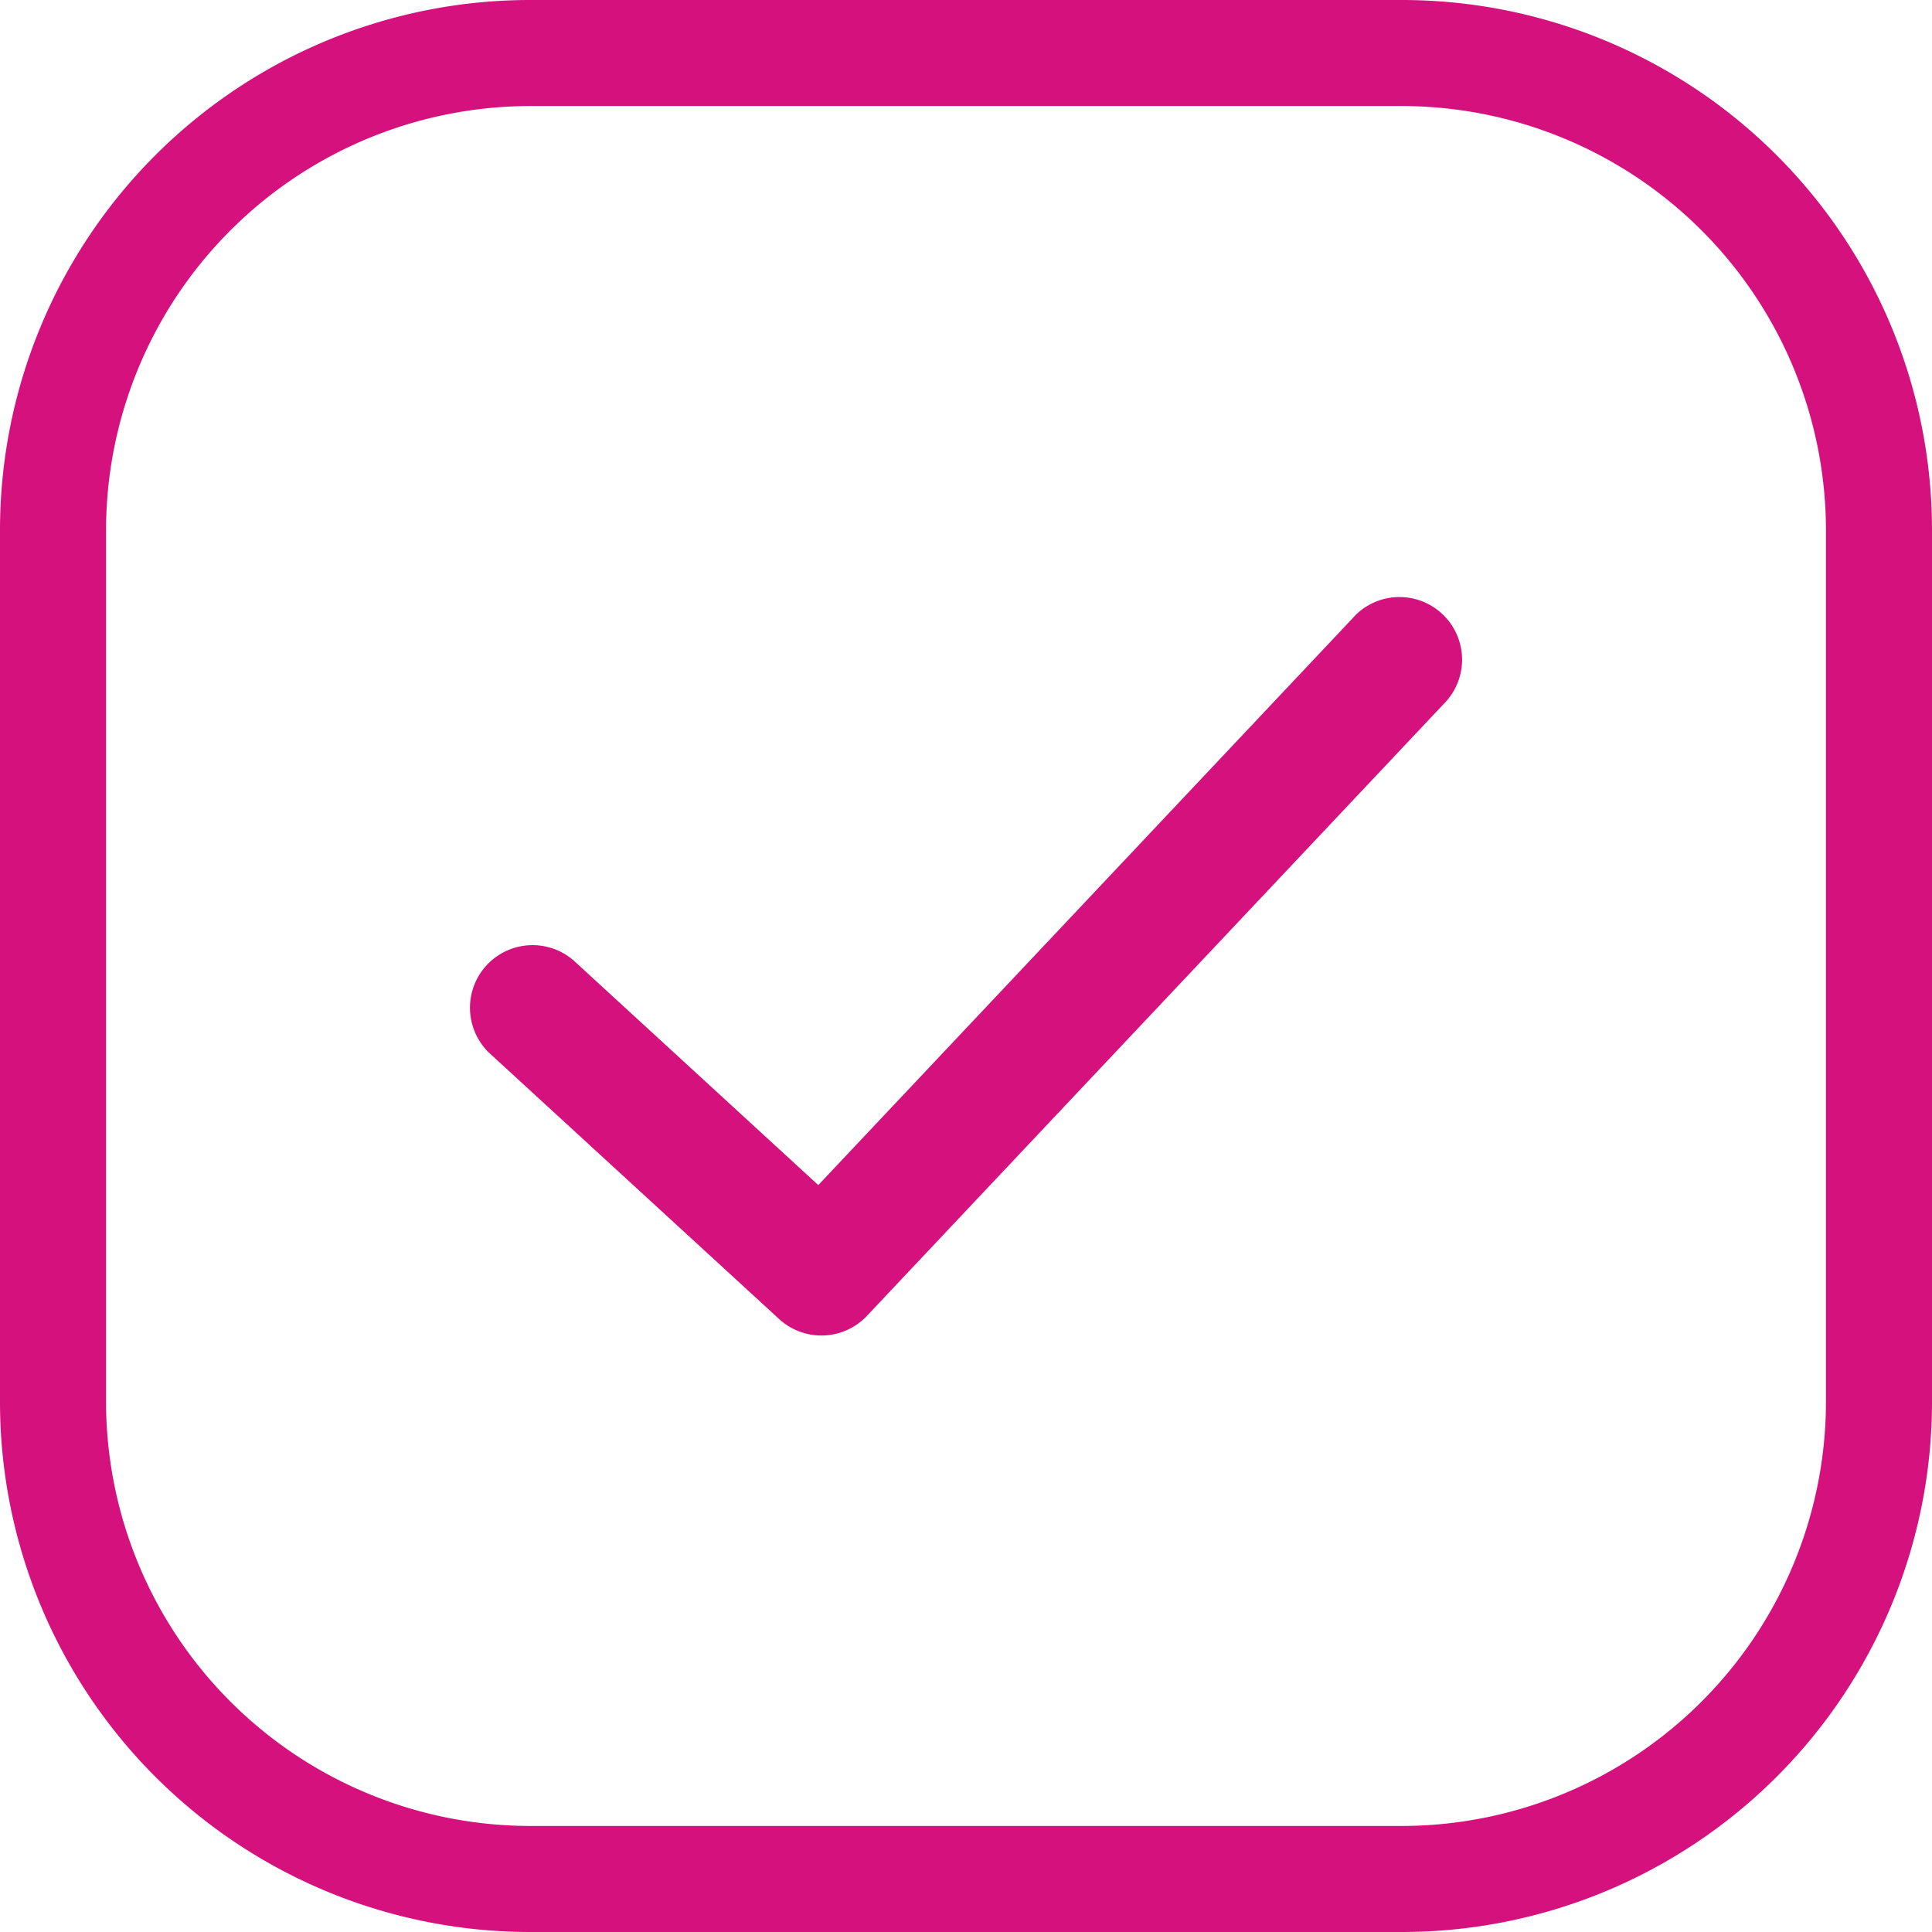
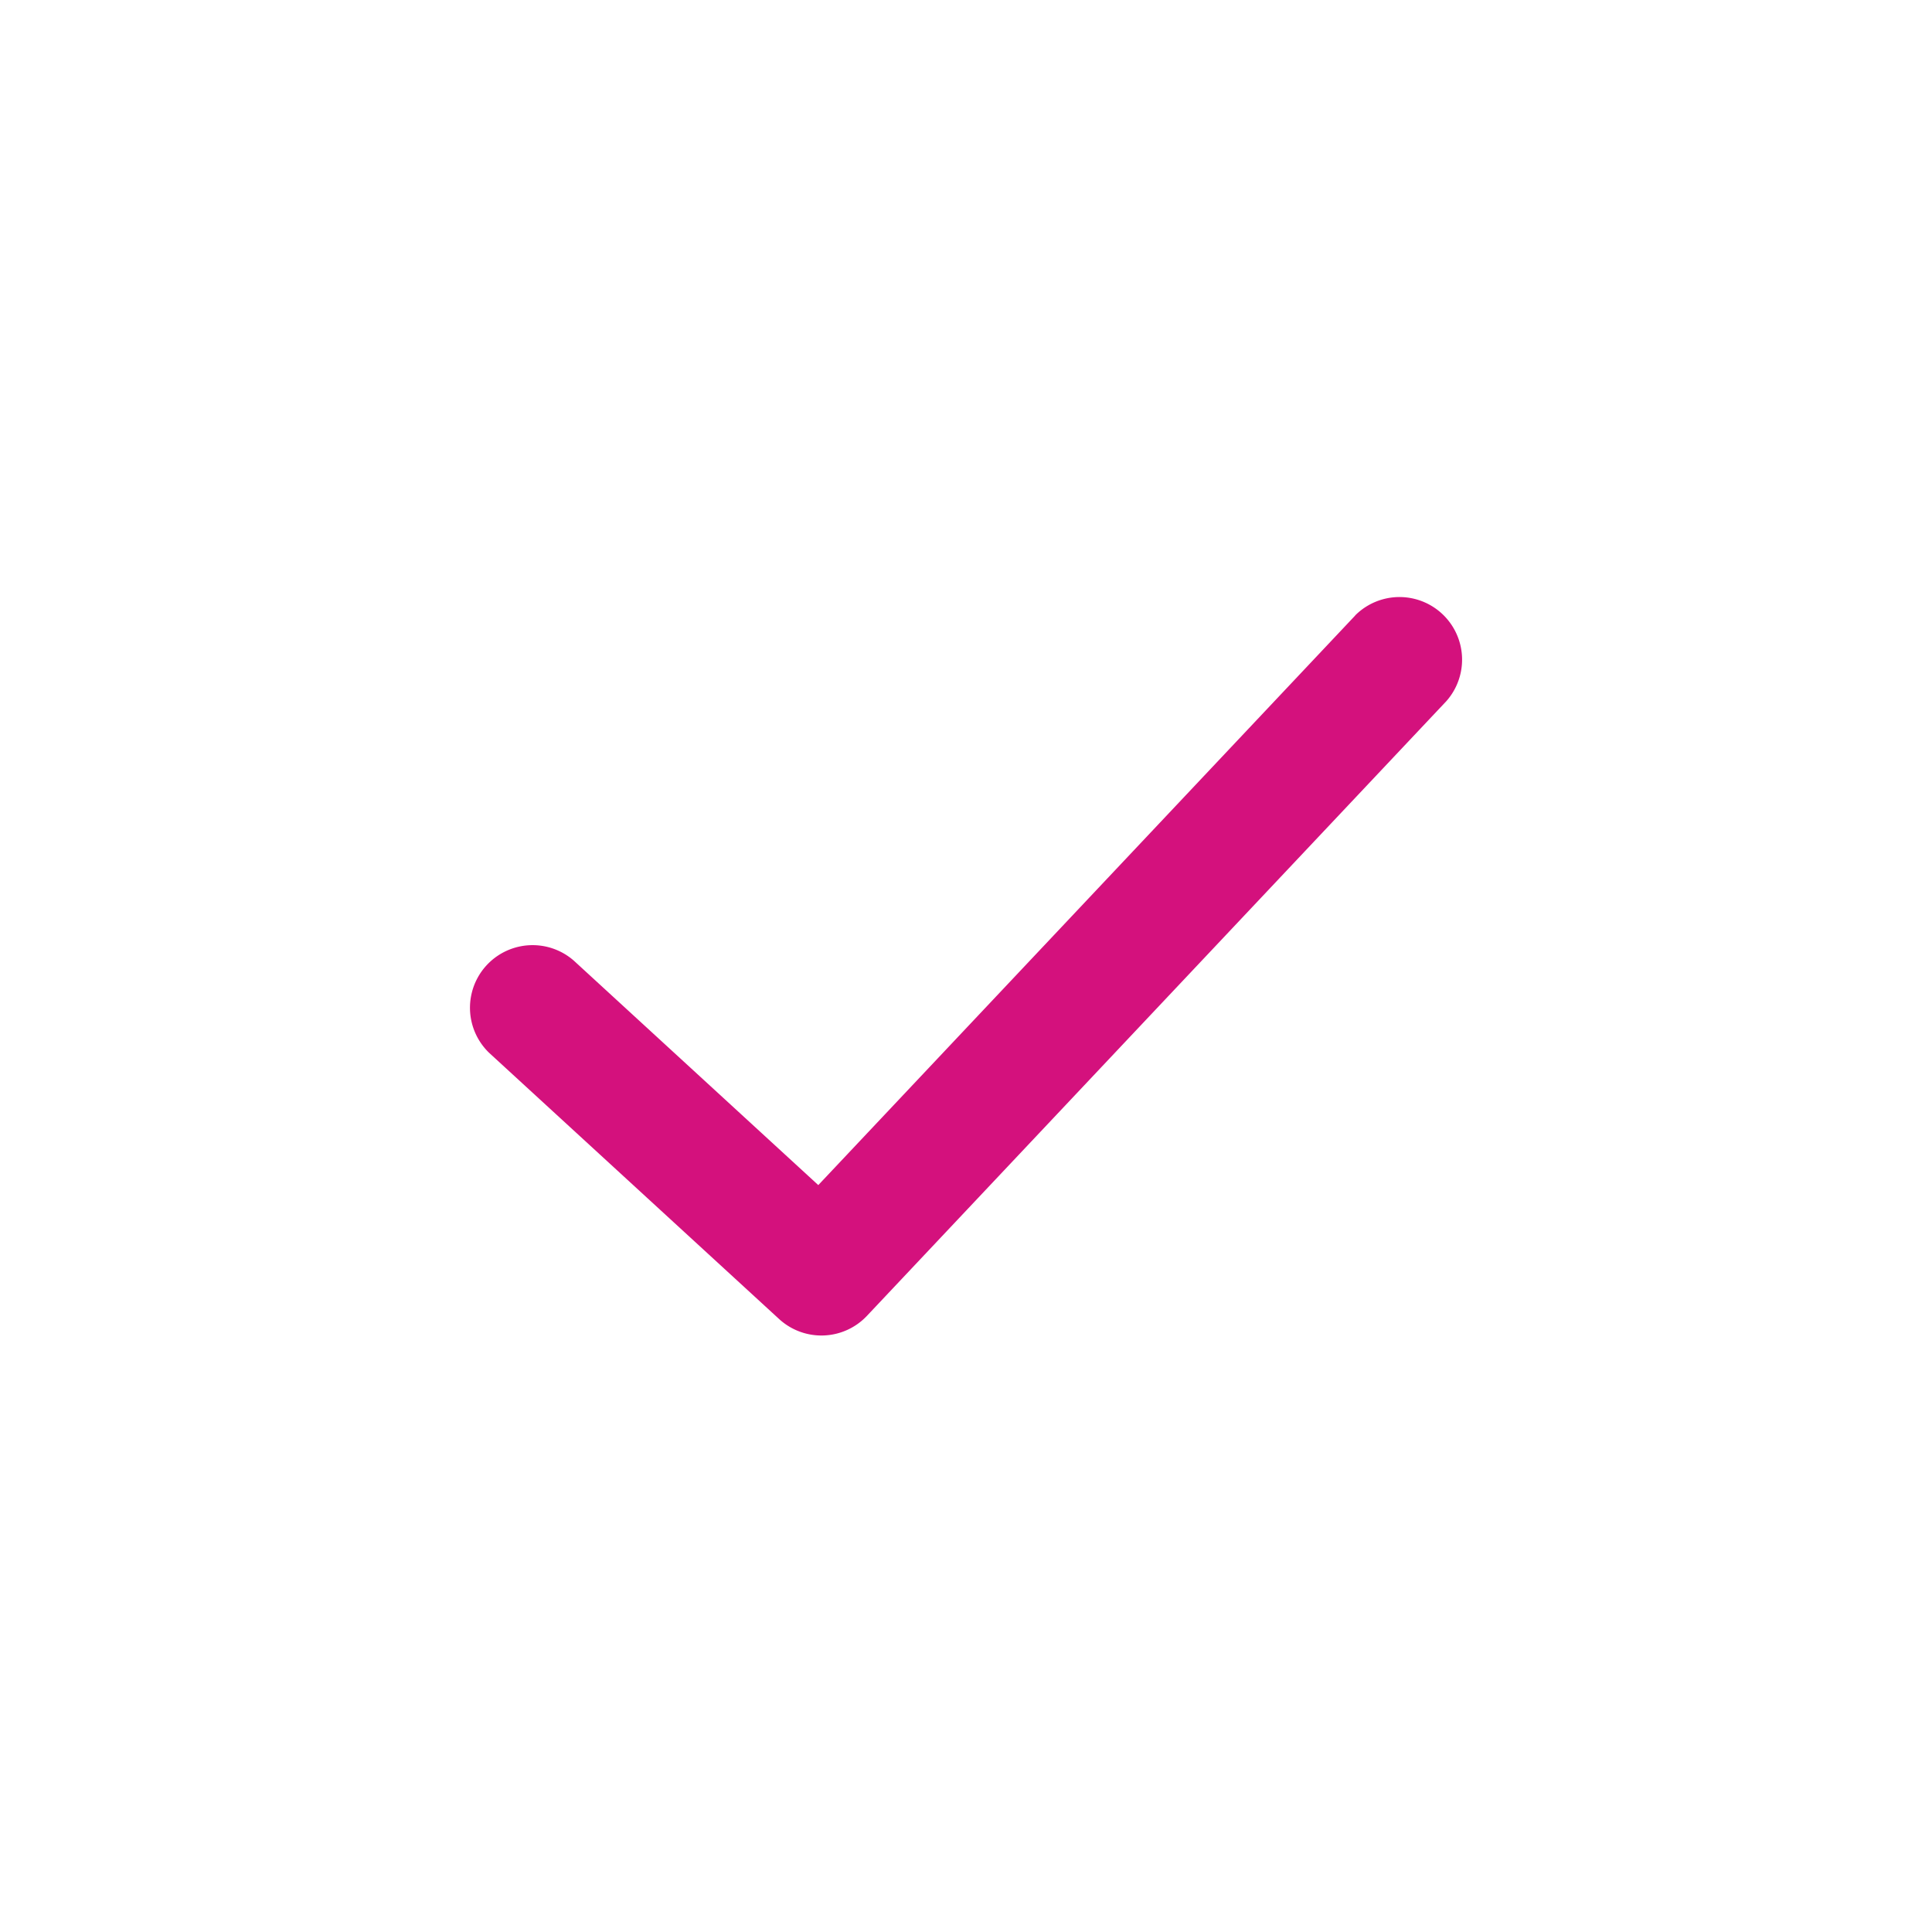
<svg xmlns="http://www.w3.org/2000/svg" width="31.94" height="31.94" viewBox="0 0 31.94 31.94">
  <g id="Group_430" data-name="Group 430" transform="translate(-1102 -4467.907)">
-     <path id="Path_126" data-name="Path 126" d="M23.175,1.753a7.02,7.02,0,0,1,7.012,7.012v14.41a7.02,7.02,0,0,1-7.012,7.012H8.765a7.02,7.02,0,0,1-7.012-7.012V8.765A7.02,7.02,0,0,1,8.765,1.753Zm0-1.753H8.765A8.765,8.765,0,0,0,0,8.765v14.41A8.765,8.765,0,0,0,8.765,31.94h14.41a8.765,8.765,0,0,0,8.765-8.765V8.765A8.765,8.765,0,0,0,23.175,0" transform="translate(1102 4467.907)" fill="#d4117d" />
-     <rect id="Rectangle_216" data-name="Rectangle 216" width="31.94" height="31.94" transform="translate(1102 4467.907)" fill="none" />
    <path id="Path_127" data-name="Path 127" d="M30.71,21.37l-8.876,9.416-4.041-3.71a1.035,1.035,0,0,0-1.4,1.524L21.186,33a1.034,1.034,0,0,0,1.453-.053l9.576-10.159a1.035,1.035,0,0,0-1.506-1.419Z" transform="translate(1093.694 4456.713)" fill="#d4117d" />
  </g>
</svg>